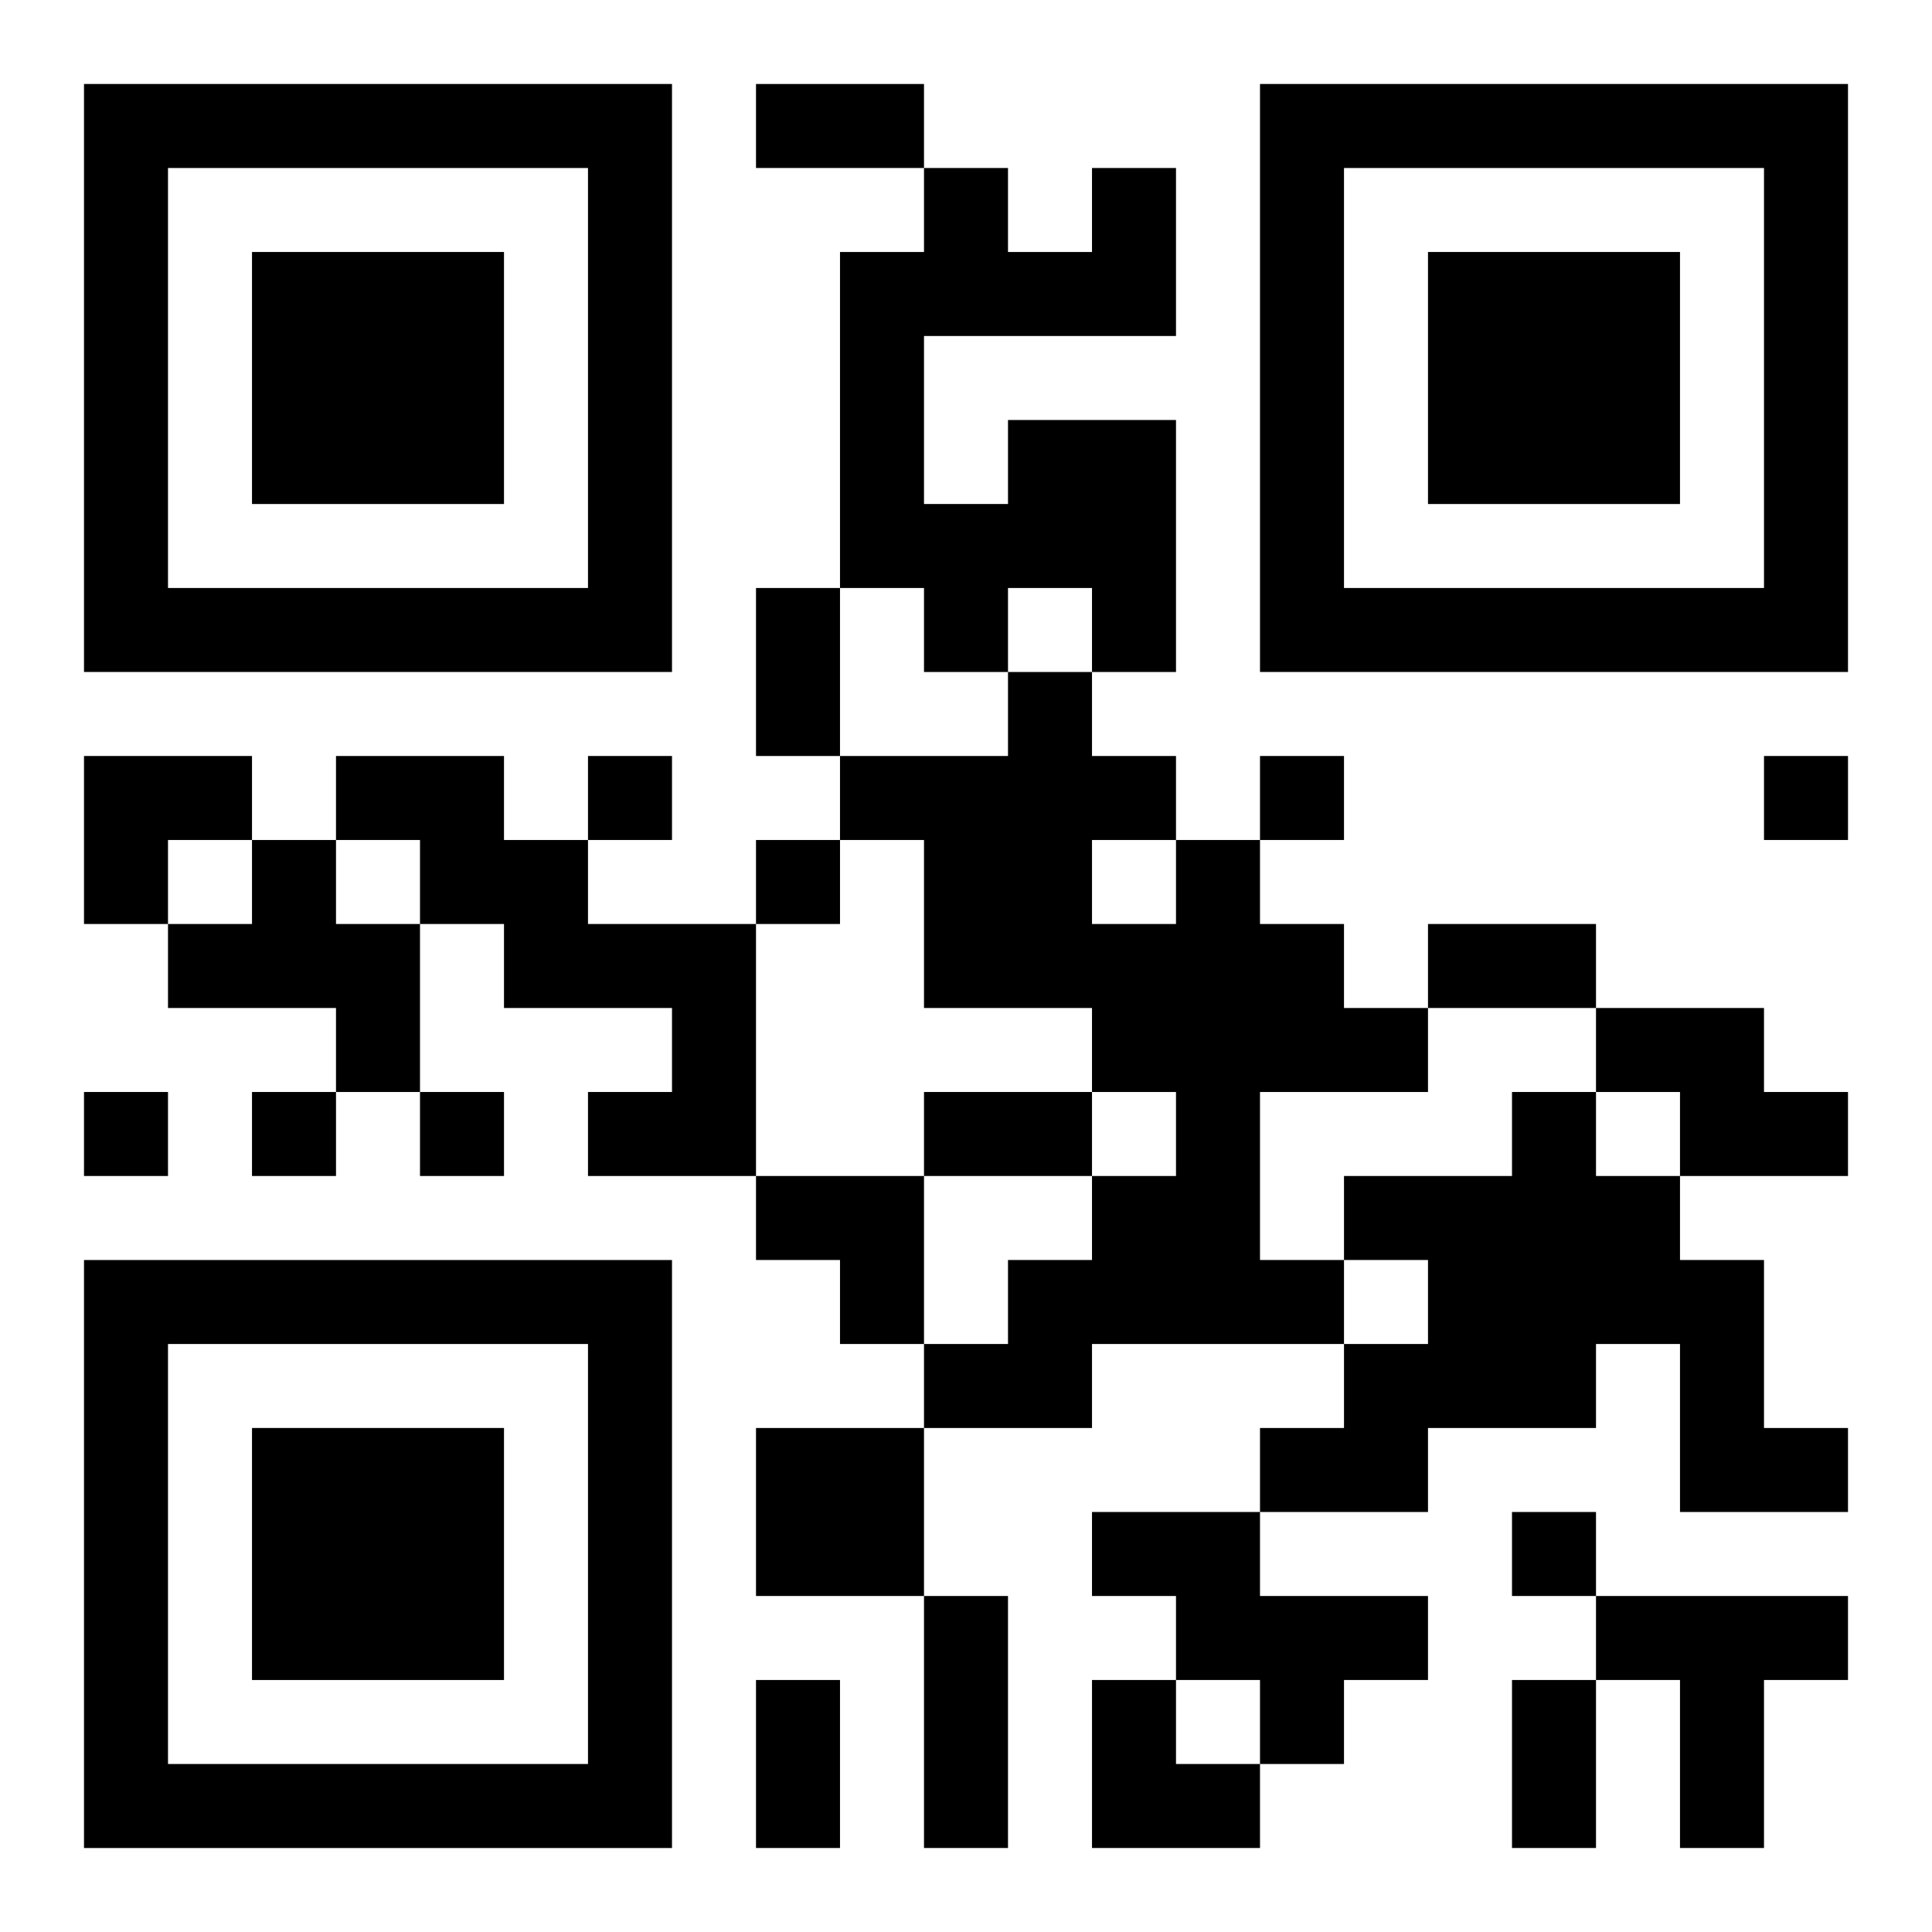
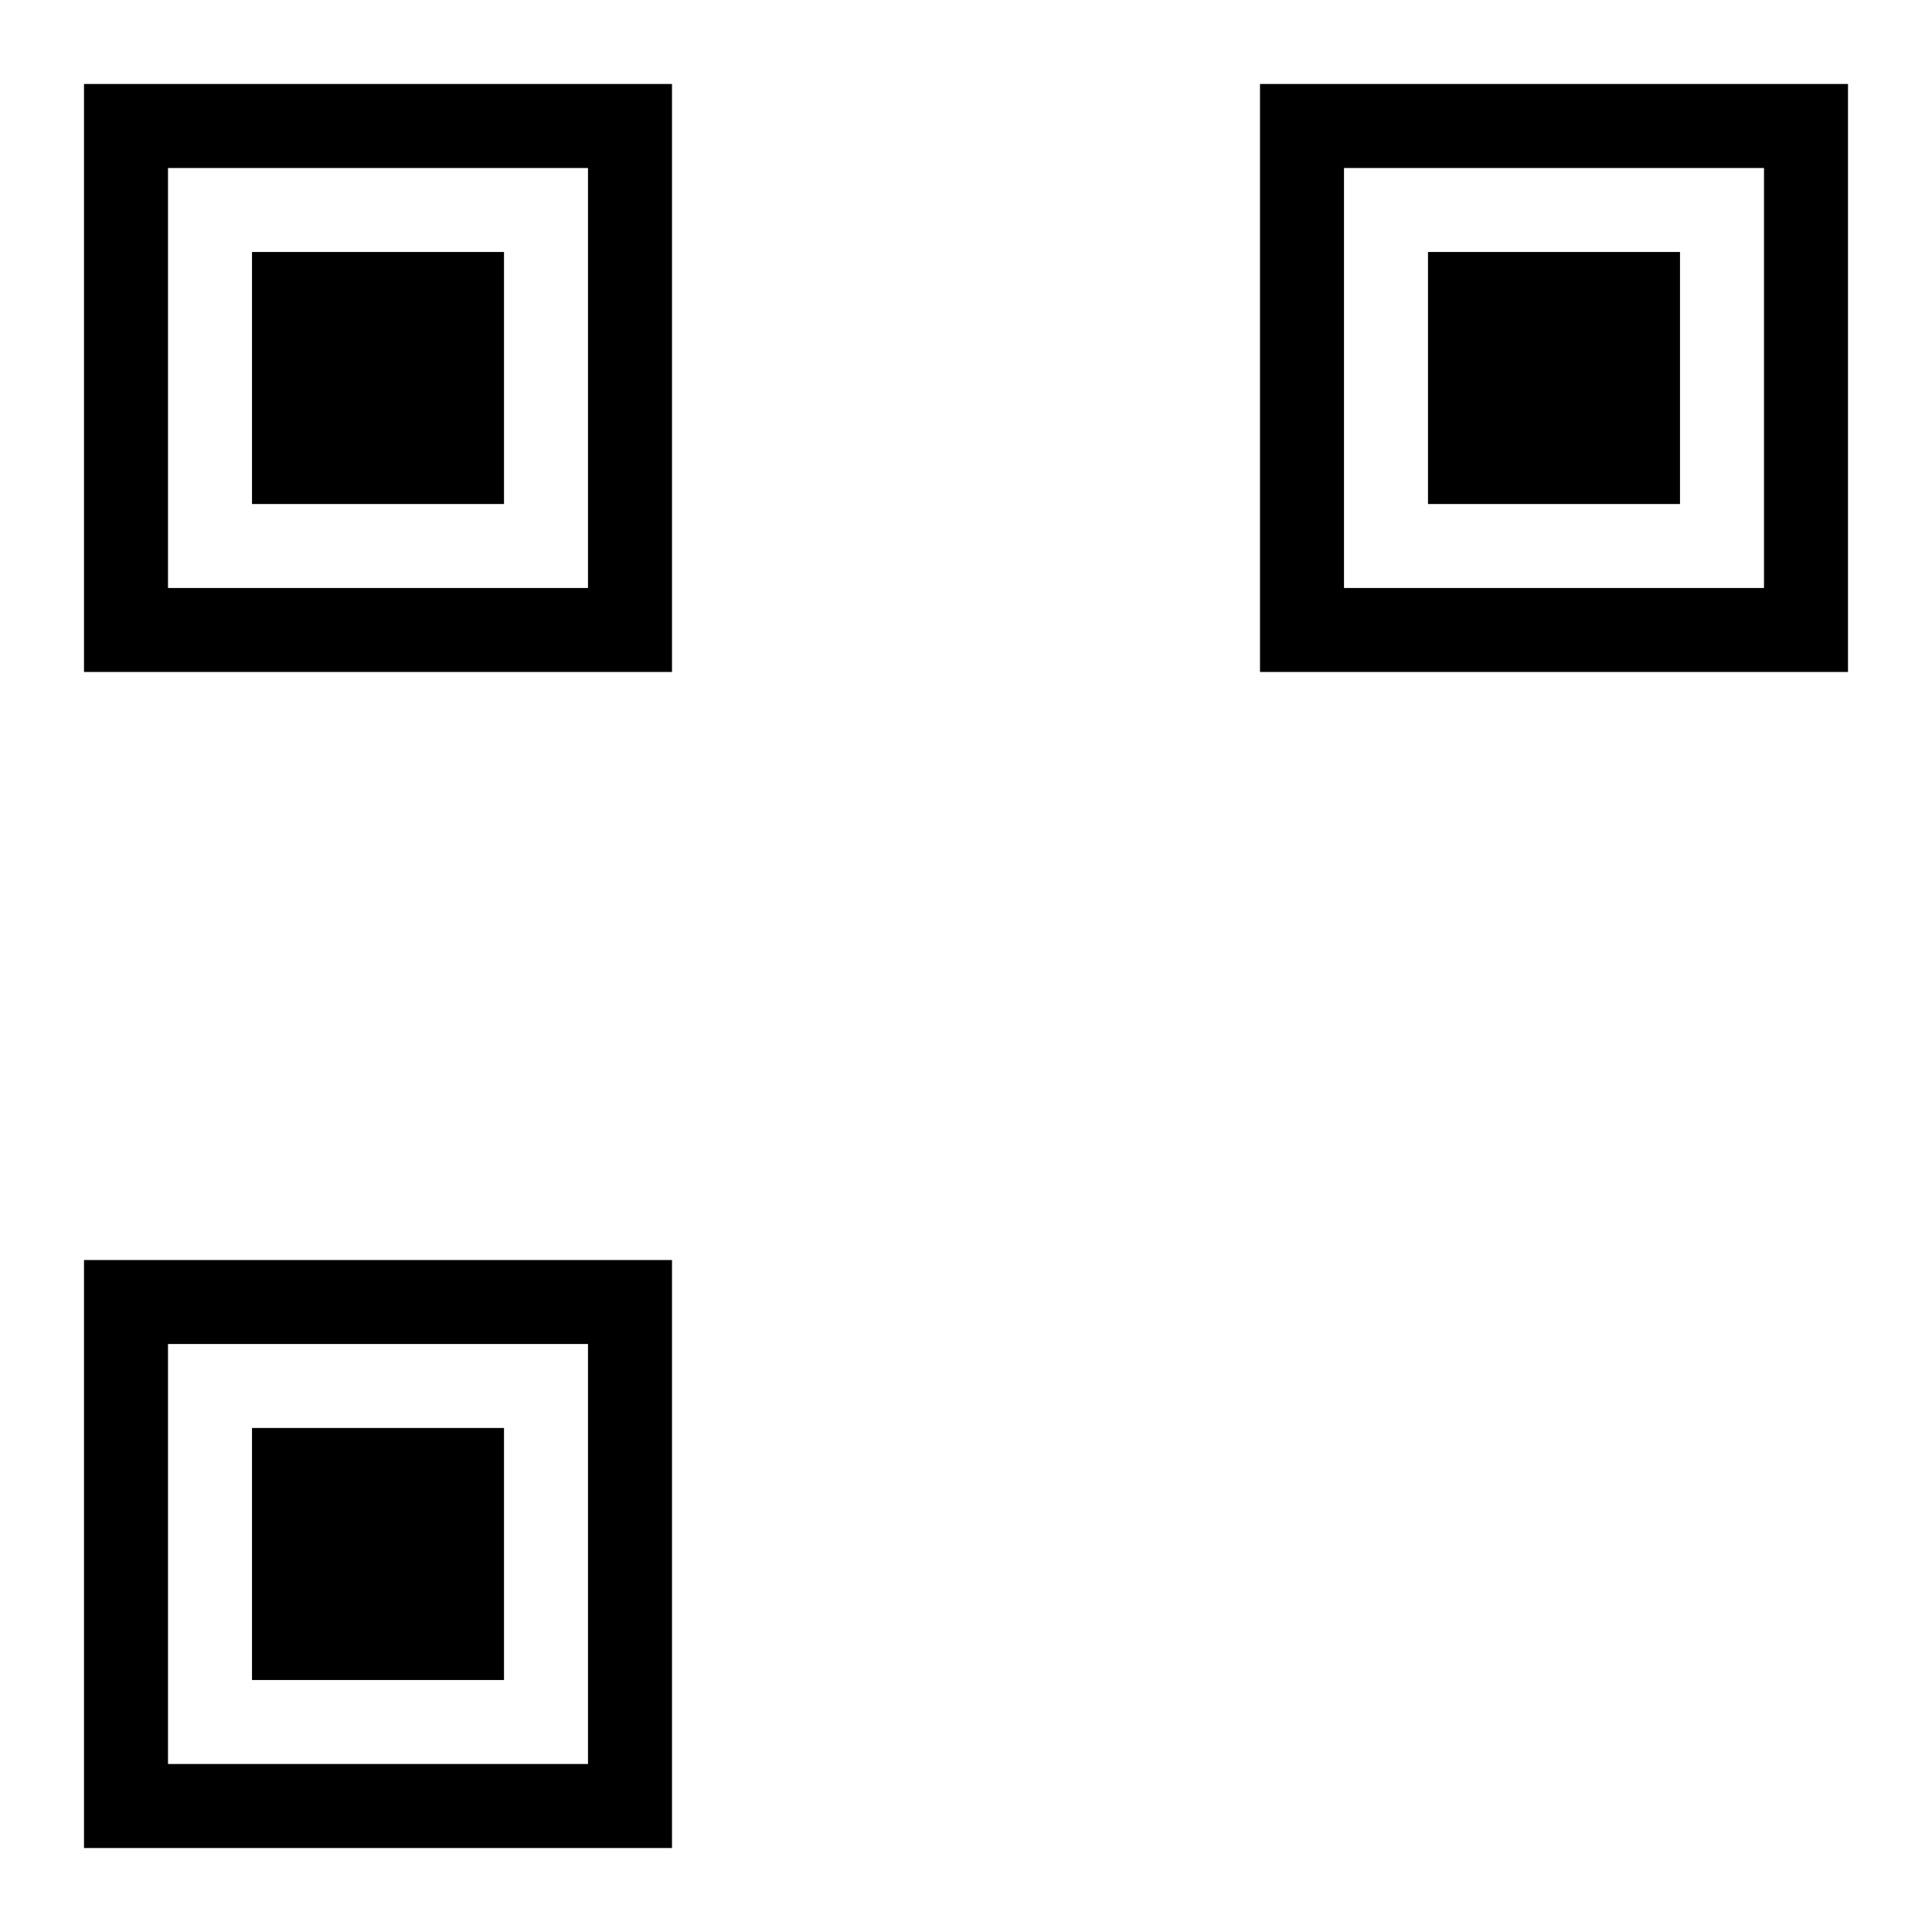
<svg xmlns="http://www.w3.org/2000/svg" xmlns:xlink="http://www.w3.org/1999/xlink" width="250" height="250" baseProfile="full" version="1.1" viewBox="-1 -1 23 23">
  <symbol id="a">
    <path d="m0 7v7h7v-7h-7zm1 1h5v5h-5v-5zm1 1v3h3v-3h-3z" />
  </symbol>
  <use y="-7" xlink:href="#a" />
  <use y="7" xlink:href="#a" />
  <use x="14" y="-7" xlink:href="#a" />
-   <path d="m11 4h2v3h-1v-1h-1v1h-1v-1h-1v-4h1v-1h1v1h1v-1h1v2h-3v2h1v-1m-8 4h2v1h1v1h2v3h-2v-1h1v-1h-2v-1h-1v-1h-1v-1m-1 1h1v1h1v2h-1v-1h-2v-1h1v-1m11 0h1v1h1v1h1v1h-2v2h1v1h-3v1h-2v-1h1v-1h1v-1h1v-1h-1v-1h-2v-2h-1v-1h2v-1h1v1h1v1m-1 0v1h1v-1h-1m6 2h2v1h1v1h-2v-1h-1v-1m-1 1h1v1h1v1h1v2h1v1h-2v-2h-1v1h-2v1h-2v-1h1v-1h1v-1h-1v-1h2v-1m-9 4h2v2h-2v-2m4 1h2v1h2v1h-1v1h-1v-1h-1v-1h-1v-1m6 1h3v1h-1v2h-1v-2h-1v-1m-12-10v1h1v-1h-1m8 0v1h1v-1h-1m6 0v1h1v-1h-1m-12 1v1h1v-1h-1m-8 3v1h1v-1h-1m2 0v1h1v-1h-1m2 0v1h1v-1h-1m13 5v1h1v-1h-1m-9-17h2v1h-2v-1m0 6h1v2h-1v-2m8 4h2v1h-2v-1m-6 2h2v1h-2v-1m0 6h1v3h-1v-3m-2 1h1v2h-1v-2m9 0h1v2h-1v-2m-17-11h2v1h-1v1h-1zm8 5h2v2h-1v-1h-1zm4 6h1v1h1v1h-2z" />
</svg>